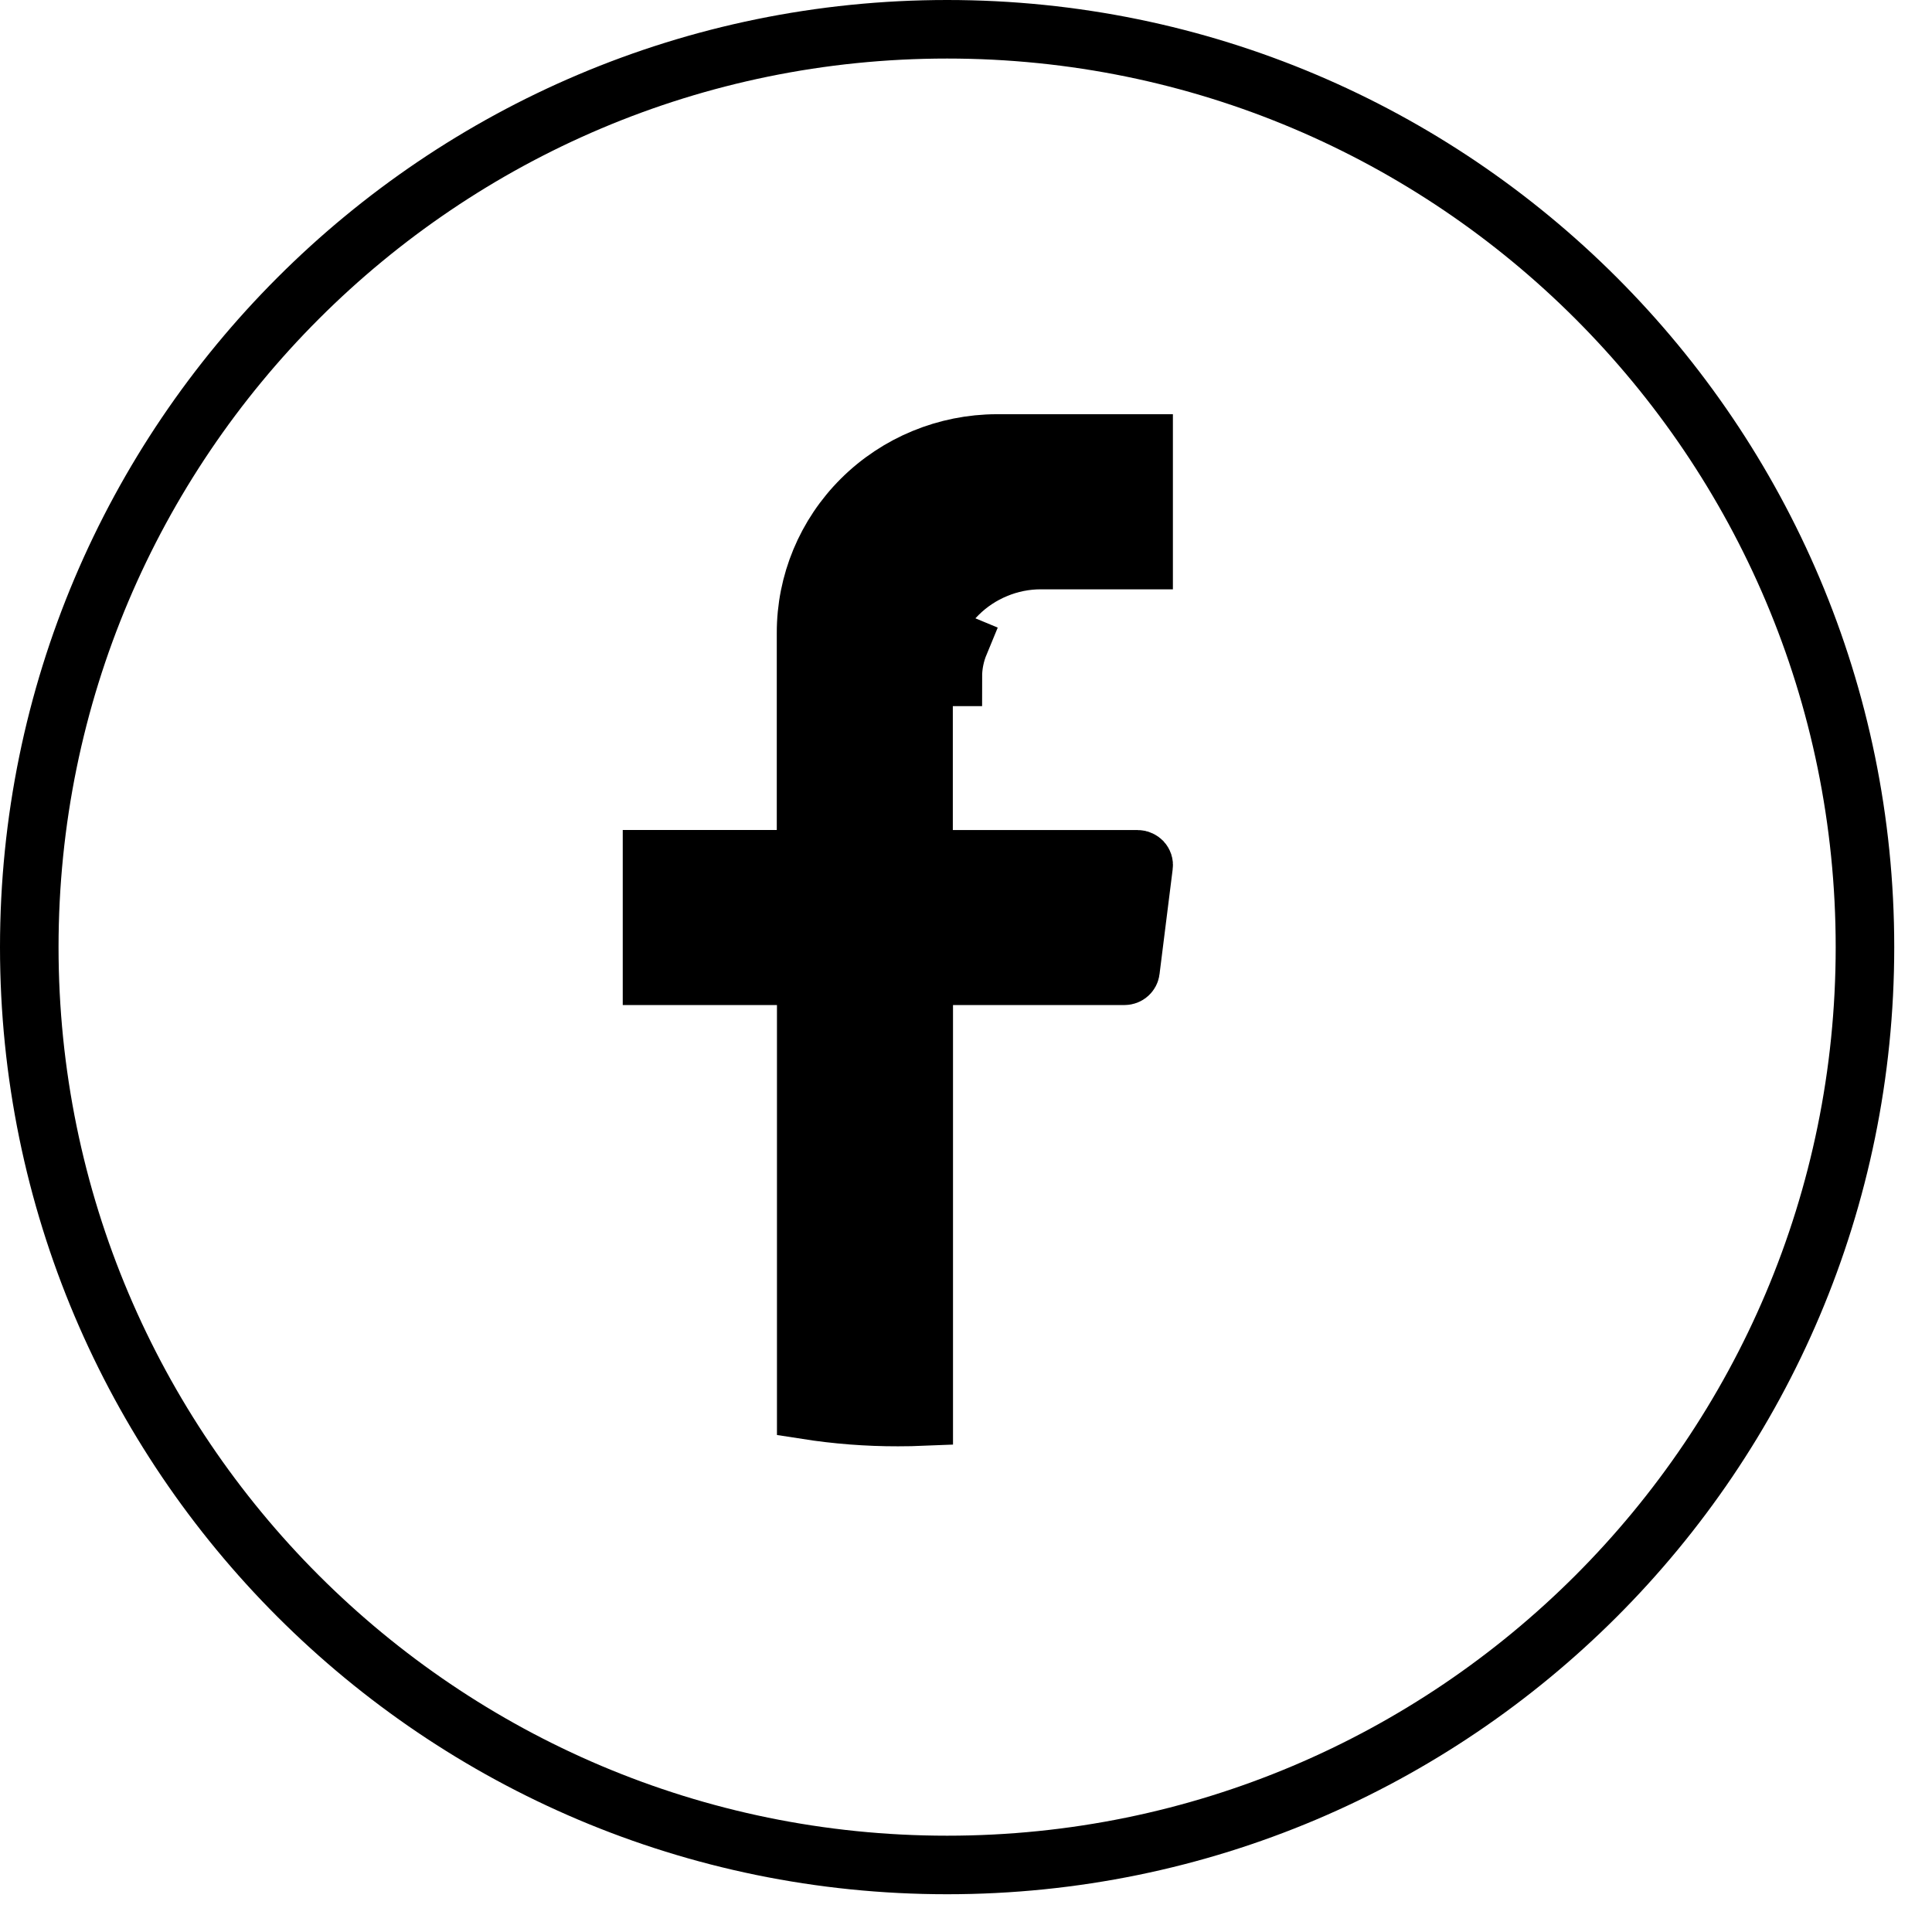
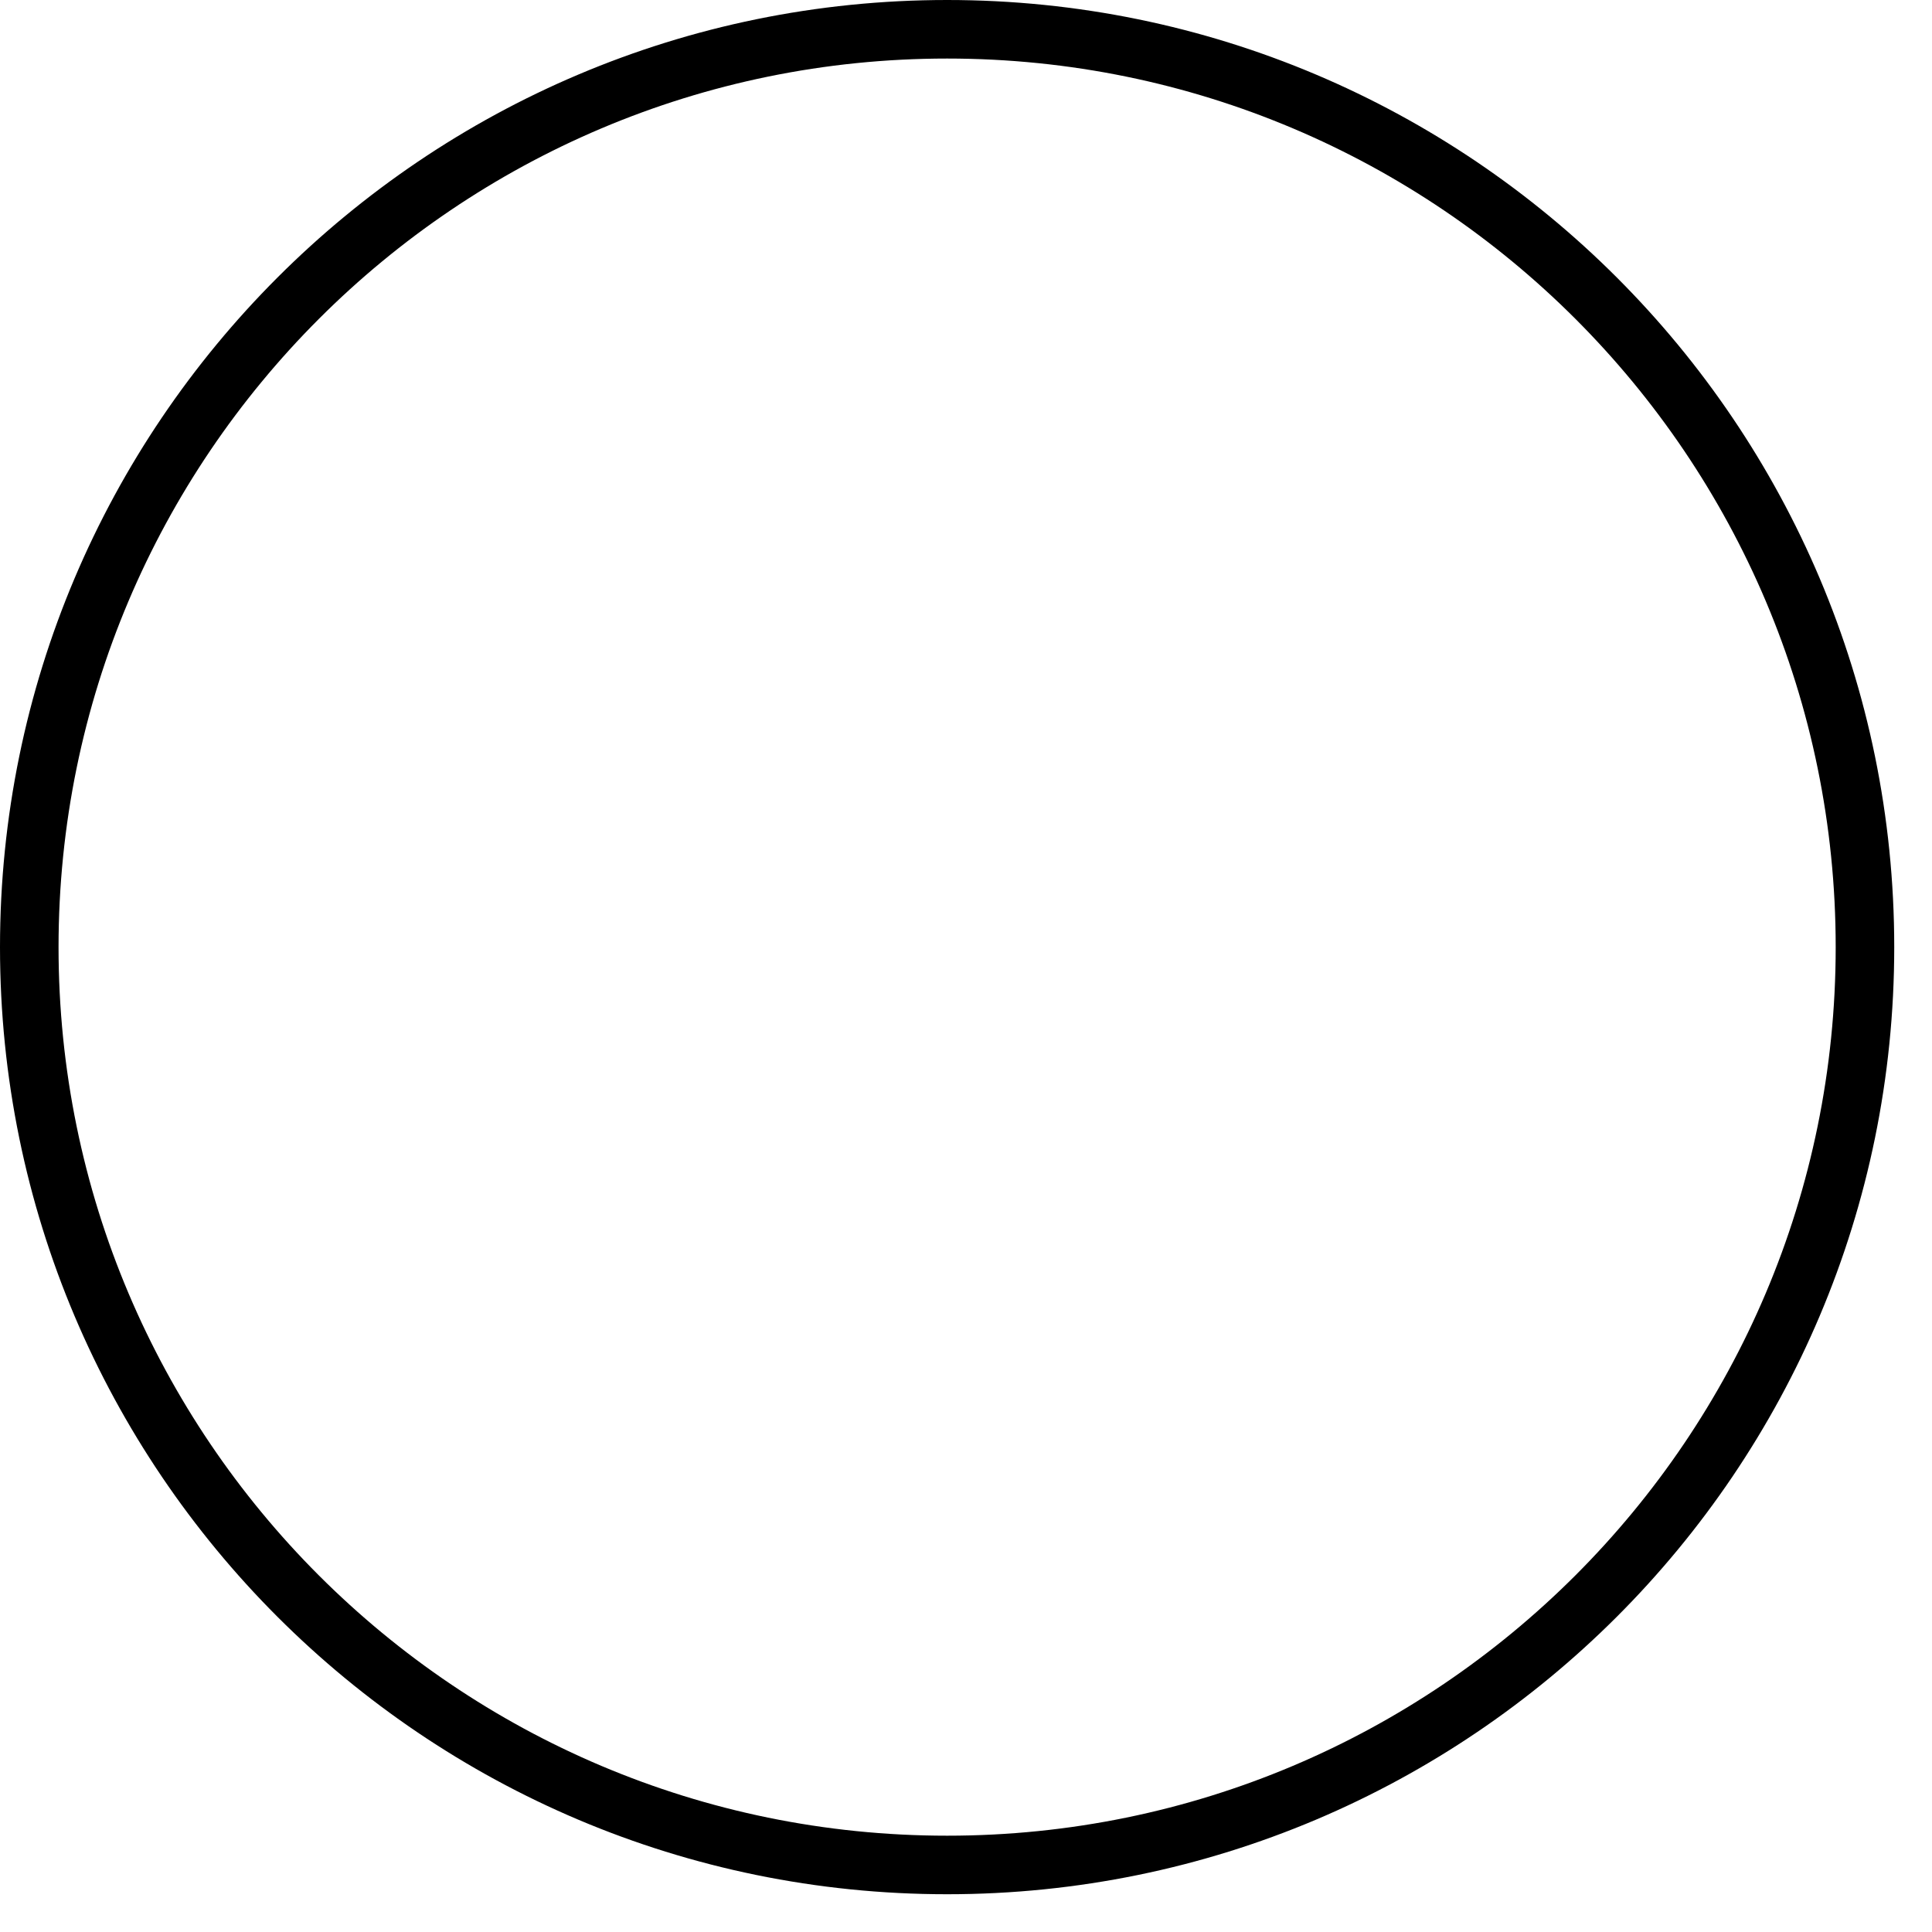
<svg xmlns="http://www.w3.org/2000/svg" width="33" height="33" viewBox="0 0 33 33" fill="none">
  <g id="Frame 201">
    <g id="Group 23859">
      <path id="Vector" d="M31.855 16.178C31.855 24.836 24.832 31.855 16.178 31.855C7.523 31.855 0.5 24.836 0.5 16.178C0.5 7.523 7.523 0.5 16.178 0.5C24.836 0.5 31.855 7.523 31.855 16.178Z" stroke="black" />
-       <path id="Vector_2" d="M19.309 16.58L19.309 16.581C19.306 16.603 19.295 16.624 19.276 16.641C19.258 16.657 19.233 16.667 19.206 16.667C19.206 16.667 19.206 16.667 19.206 16.667L16.278 16.667H15.778V17.167V24.195C15.633 24.201 15.486 24.204 15.338 24.204H15.338C14.813 24.205 14.289 24.164 13.771 24.083V17.167V16.667H13.271H11.137V14.677H13.268H13.768V14.177L13.768 10.812L13.768 10.812C13.766 9.957 14.107 9.135 14.718 8.528C15.329 7.92 16.16 7.577 17.027 7.575H19.534V9.566L17.779 9.566L17.777 9.566C17.515 9.566 17.254 9.618 17.012 9.719C16.769 9.819 16.548 9.966 16.362 10.151L16.714 10.505L16.362 10.151C16.175 10.336 16.028 10.556 15.927 10.798L16.389 10.99C16.314 11.171 16.275 11.365 16.275 11.561H15.775V11.562V14.178V14.678H16.275L19.432 14.678C19.432 14.678 19.432 14.678 19.432 14.678C19.447 14.678 19.462 14.681 19.476 14.688C19.489 14.694 19.501 14.703 19.511 14.713C19.52 14.723 19.527 14.736 19.531 14.748C19.535 14.761 19.536 14.774 19.534 14.787L19.309 16.58Z" fill="black" stroke="black" />
    </g>
  </g>
</svg>